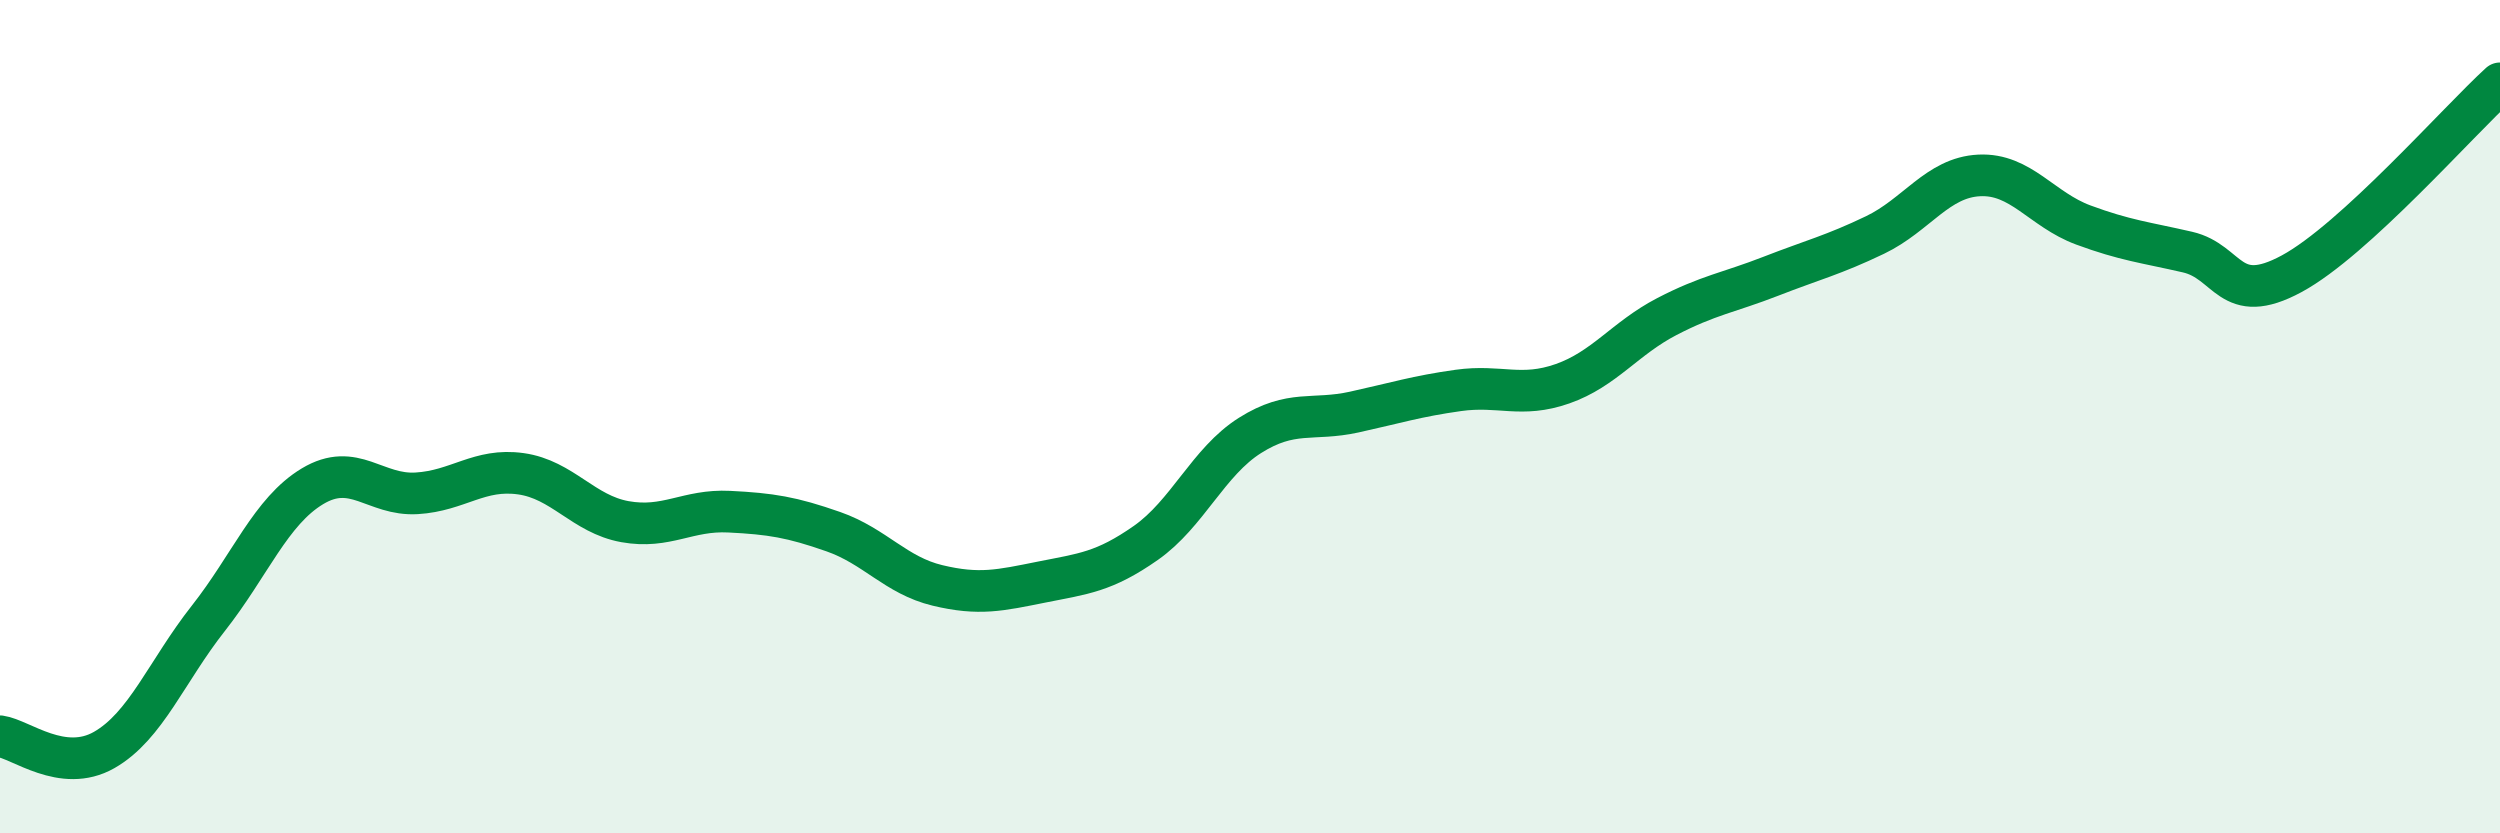
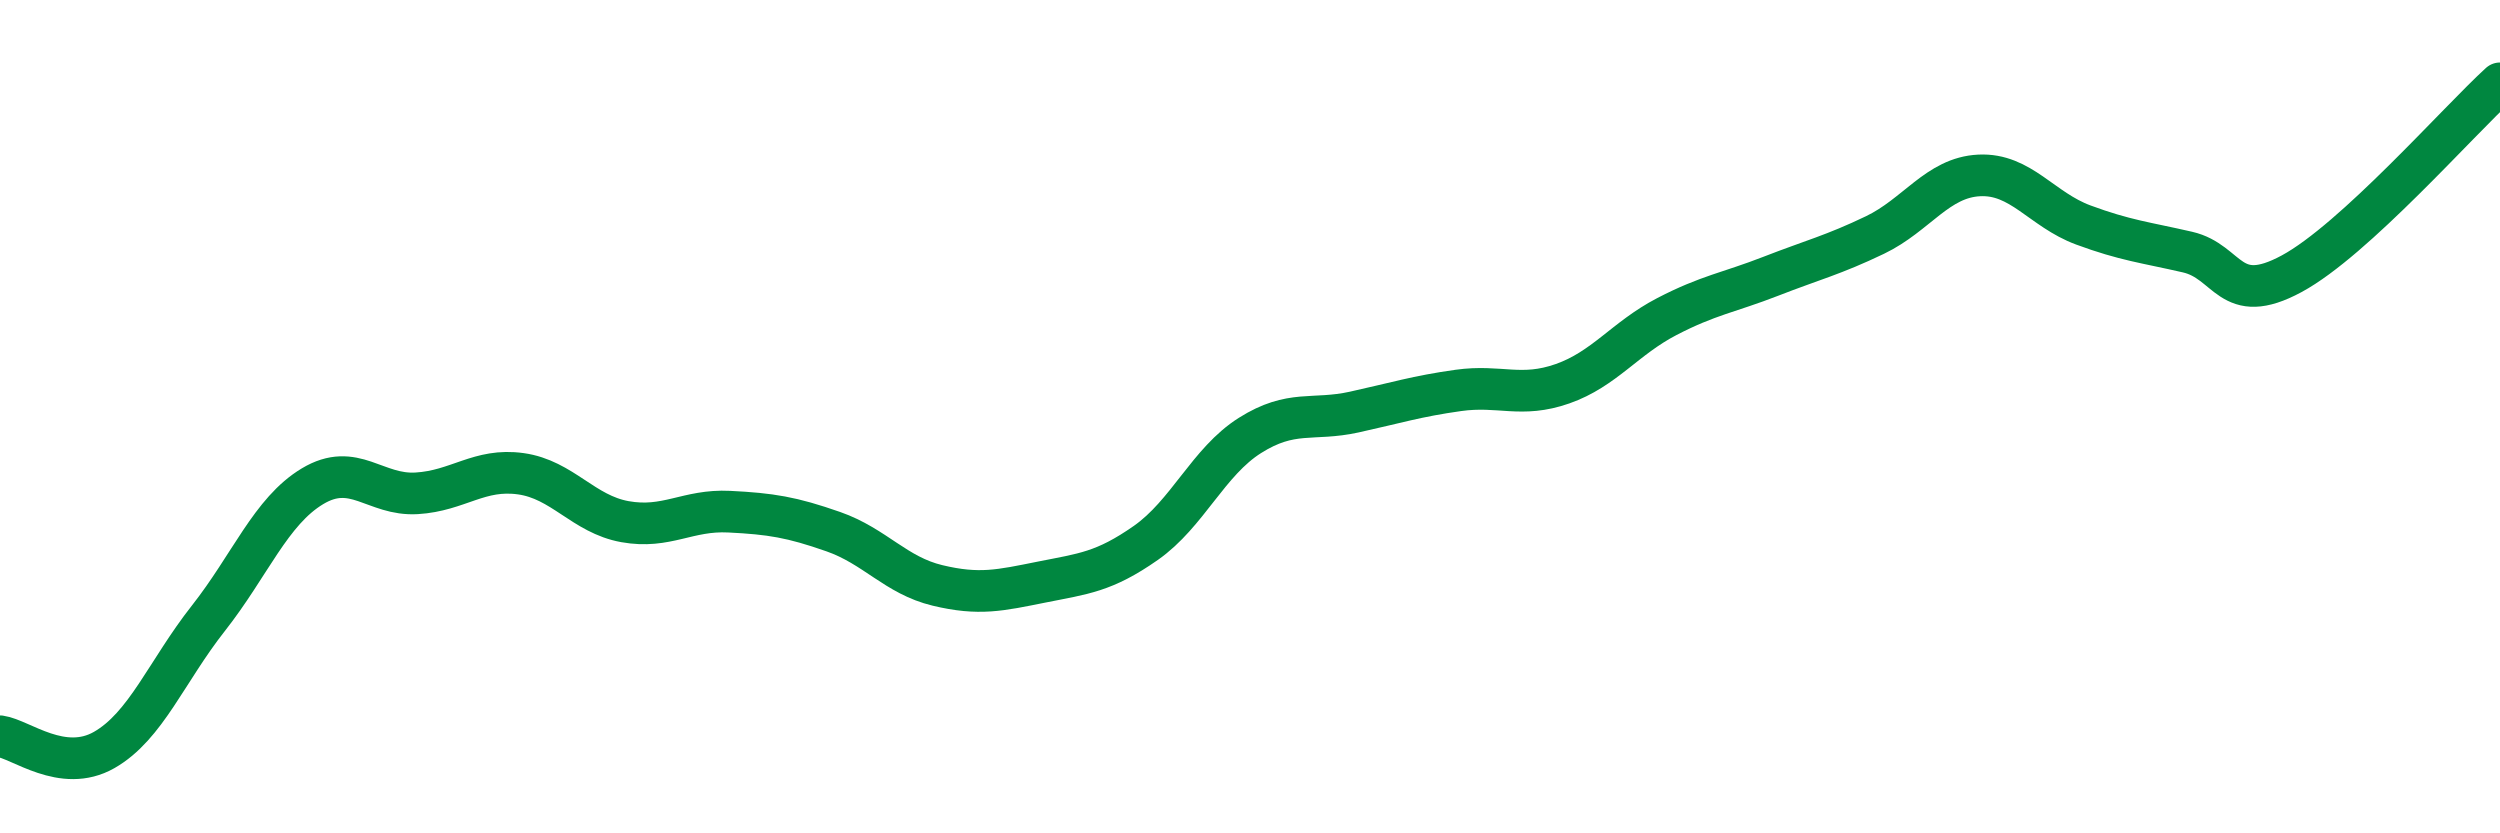
<svg xmlns="http://www.w3.org/2000/svg" width="60" height="20" viewBox="0 0 60 20">
-   <path d="M 0,17.67 C 0.5,17.74 1.5,18.57 2.5,18 C 3.5,17.43 4,16.11 5,14.84 C 6,13.57 6.5,12.27 7.5,11.67 C 8.5,11.07 9,11.9 10,11.84 C 11,11.78 11.5,11.23 12.5,11.37 C 13.5,11.51 14,12.34 15,12.52 C 16,12.7 16.5,12.23 17.5,12.28 C 18.5,12.33 19,12.41 20,12.76 C 21,13.11 21.5,13.81 22.5,14.05 C 23.5,14.29 24,14.17 25,13.97 C 26,13.77 26.5,13.73 27.5,13.03 C 28.5,12.33 29,11.08 30,10.45 C 31,9.82 31.5,10.11 32.5,9.89 C 33.5,9.67 34,9.51 35,9.37 C 36,9.23 36.5,9.56 37.5,9.21 C 38.5,8.86 39,8.12 40,7.6 C 41,7.08 41.5,7.02 42.5,6.63 C 43.5,6.24 44,6.12 45,5.64 C 46,5.16 46.5,4.26 47.5,4.21 C 48.5,4.16 49,5.03 50,5.4 C 51,5.77 51.5,5.82 52.5,6.05 C 53.5,6.28 53.5,7.38 55,6.57 C 56.5,5.76 59,2.91 60,2L60 20L0 20Z" fill="#008740" opacity="0.1" stroke-linecap="round" stroke-linejoin="round" />
  <path d="M 0,17.67 C 0.5,17.74 1.5,18.57 2.5,18 C 3.5,17.43 4,16.11 5,14.84 C 6,13.57 6.5,12.27 7.5,11.67 C 8.5,11.07 9,11.9 10,11.84 C 11,11.78 11.5,11.23 12.5,11.37 C 13.5,11.51 14,12.34 15,12.52 C 16,12.7 16.5,12.23 17.5,12.28 C 18.5,12.33 19,12.41 20,12.76 C 21,13.11 21.5,13.81 22.5,14.05 C 23.5,14.29 24,14.17 25,13.97 C 26,13.77 26.5,13.73 27.5,13.03 C 28.5,12.33 29,11.08 30,10.45 C 31,9.82 31.5,10.11 32.5,9.89 C 33.5,9.67 34,9.51 35,9.37 C 36,9.23 36.5,9.56 37.5,9.21 C 38.5,8.86 39,8.12 40,7.6 C 41,7.08 41.5,7.02 42.5,6.63 C 43.5,6.24 44,6.12 45,5.64 C 46,5.16 46.5,4.26 47.5,4.21 C 48.5,4.16 49,5.03 50,5.4 C 51,5.77 51.5,5.82 52.5,6.05 C 53.5,6.28 53.5,7.38 55,6.57 C 56.5,5.76 59,2.91 60,2" stroke="#008740" stroke-width="1" fill="none" stroke-linecap="round" stroke-linejoin="round" />
</svg>